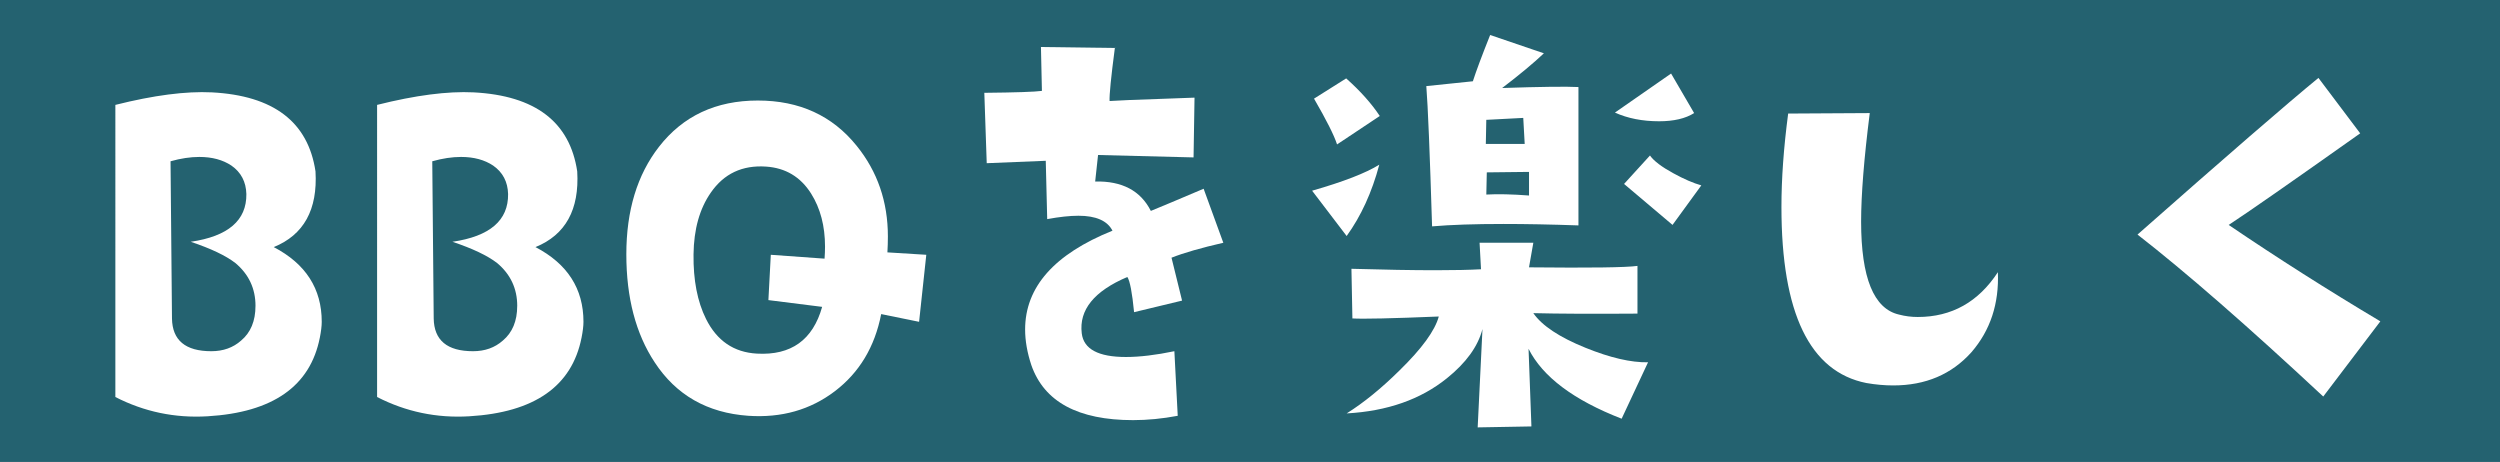
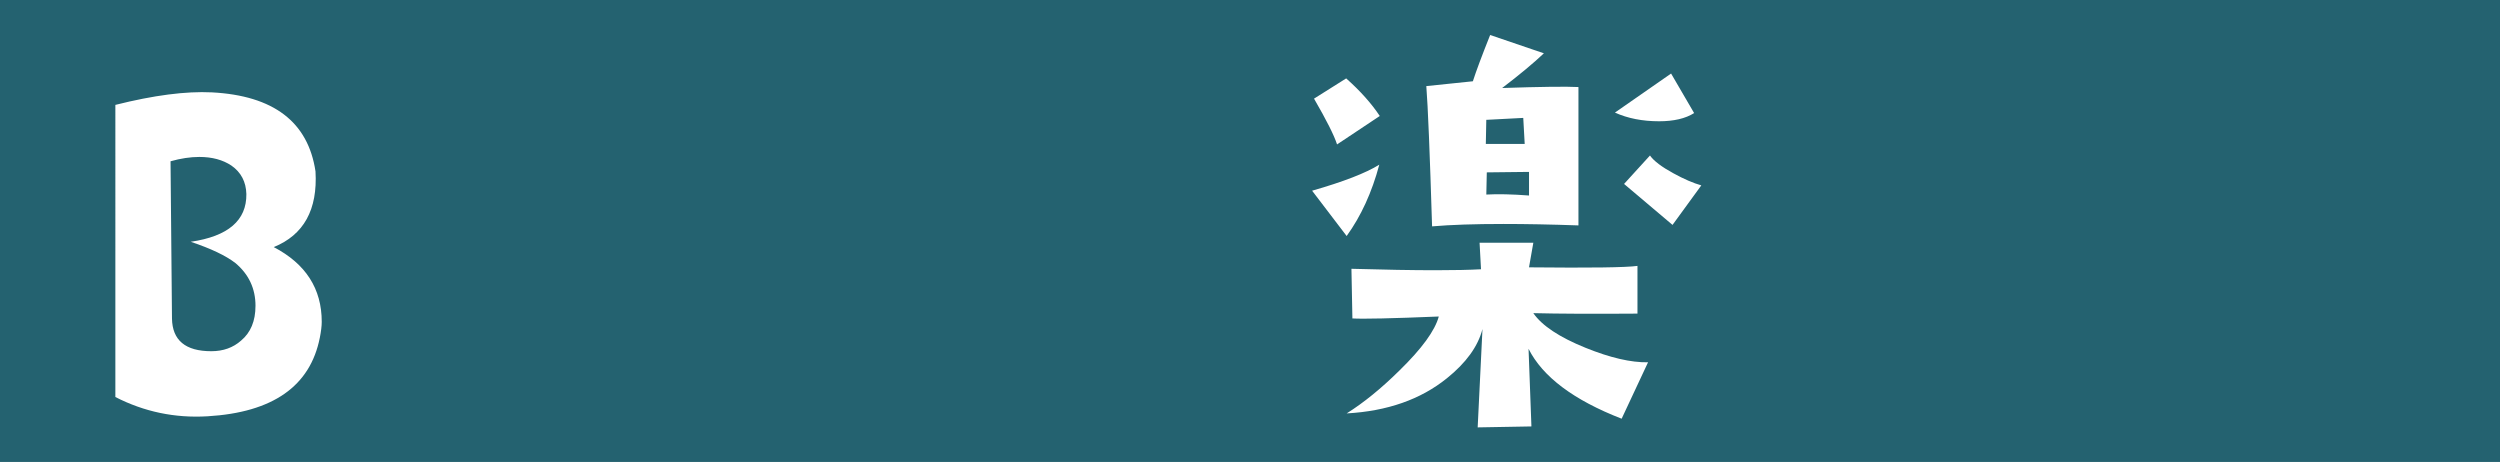
<svg xmlns="http://www.w3.org/2000/svg" id="uuid-1b7288e0-185a-4a6a-a864-8bd2536ef108" viewBox="0 0 184 34">
  <rect x="0" y="0" width="184" height="34" fill="#333333" stroke="none" />
  <polyline points="184 34 0 34 0 0 184 0" style="fill:#00cfff; opacity:.3; stroke-width:0px;" />
  <path d="m23.538,24.856c-.706,3.571-3.462,5.499-8.265,5.783-2.402.142-4.662-.331-6.782-1.419V7.72c2.826-.71,5.192-1.017,7.1-.922,4.544.237,7.087,2.176,7.63,5.818.164,2.815-.86,4.671-3.073,5.57,2.354,1.23,3.532,3.063,3.532,5.499,0,.307-.048.698-.141,1.171Zm-4.733-2.342c0-1.277-.495-2.33-1.484-3.158-.706-.544-1.801-1.064-3.285-1.561,2.755-.402,4.12-1.573,4.097-3.512-.024-.899-.389-1.597-1.095-2.093-.636-.426-1.425-.639-2.367-.639-.659,0-1.366.106-2.119.319l.106,11.566c.023,1.608.989,2.413,2.896,2.413.871,0,1.601-.26,2.19-.781.706-.591,1.06-1.443,1.06-2.554Z" style="fill:#fff; stroke-width:0px;" />
-   <path d="m42.801,24.856c-.706,3.571-3.462,5.499-8.265,5.783-2.402.142-4.662-.331-6.782-1.419V7.72c2.826-.71,5.192-1.017,7.1-.922,4.544.237,7.087,2.176,7.63,5.818.164,2.815-.86,4.671-3.073,5.57,2.354,1.23,3.532,3.063,3.532,5.499,0,.307-.048.698-.141,1.171Zm-4.733-2.342c0-1.277-.495-2.33-1.484-3.158-.706-.544-1.801-1.064-3.285-1.561,2.755-.402,4.12-1.573,4.097-3.512-.024-.899-.389-1.597-1.095-2.093-.636-.426-1.425-.639-2.367-.639-.659,0-1.366.106-2.119.319l.106,11.566c.023,1.608.989,2.413,2.896,2.413.871,0,1.601-.26,2.19-.781.706-.591,1.06-1.443,1.06-2.554Z" style="fill:#fff; stroke-width:0px;" />
-   <path d="m68.175,18.754l-.53,4.931-2.79-.568c-.471,2.413-1.607,4.305-3.409,5.676s-3.927,1.975-6.376,1.809c-3.015-.213-5.311-1.526-6.888-3.938-1.39-2.105-2.084-4.754-2.084-7.947,0-3.217.8-5.854,2.402-7.912,1.766-2.271,4.191-3.406,7.276-3.406,3.061,0,5.487,1.112,7.276,3.335,1.531,1.892,2.296,4.115,2.296,6.67,0,.378-.012.769-.035,1.171l2.861.177Zm-7.488.284c.023-.307.035-.603.035-.887,0-1.514-.341-2.815-1.024-3.903-.777-1.23-1.884-1.892-3.32-1.987-1.743-.118-3.097.52-4.062,1.916-.825,1.183-1.249,2.696-1.272,4.541-.024,1.892.283,3.477.918,4.754.8,1.608,2.049,2.46,3.744,2.554,2.52.142,4.12-1.005,4.804-3.441l-3.956-.497.177-3.335,3.956.284Z" style="fill:#fff; stroke-width:0px;" />
-   <path d="m90.038,17.867c-1.648.378-2.92.745-3.815,1.1.212.851.471,1.904.777,3.158l-3.532.851c-.141-1.443-.306-2.306-.495-2.59-2.449,1.041-3.567,2.424-3.356,4.151.141,1.159,1.224,1.738,3.25,1.738,1.012,0,2.202-.142,3.567-.426l.247,4.754c-1.13.213-2.225.319-3.285.319-4.05,0-6.547-1.348-7.488-4.045-.306-.922-.459-1.798-.459-2.625,0-3.122,2.142-5.546,6.429-7.273-.377-.733-1.213-1.1-2.508-1.1-.636,0-1.401.083-2.296.248l-.106-4.293c-1.107.047-2.555.106-4.345.177l-.177-5.18c2.331-.024,3.744-.071,4.239-.142l-.071-3.229,5.44.071c-.283,2.152-.412,3.453-.389,3.903l1.413-.071,4.839-.177-.071,4.399-7.029-.177c-.024.213-.094.863-.212,1.951,1.978-.047,3.343.674,4.097,2.164.754-.307,2.049-.851,3.885-1.632l1.448,3.974Z" style="fill:#fff; stroke-width:0px;" />
  <path d="m101.516,12.12c-.542,2.034-1.342,3.784-2.402,5.251l-2.543-3.335c2.308-.662,3.956-1.301,4.945-1.916Zm.035-3.583l-3.144,2.093c-.212-.662-.777-1.786-1.695-3.37l2.367-1.49c1.036.922,1.86,1.845,2.473,2.767Zm19.745,18.129l-1.943,4.151c-3.532-1.372-5.816-3.087-6.852-5.144l.212,5.712-3.956.071.353-7.238c-.33,1.277-1.201,2.483-2.614,3.619-1.931,1.561-4.392,2.424-7.382,2.59,1.248-.781,2.543-1.833,3.885-3.158,1.648-1.608,2.614-2.933,2.896-3.974-3.462.142-5.581.189-6.358.142l-.071-3.654c2.449.071,4.509.106,6.181.106,1.389,0,2.508-.024,3.356-.071l-.106-1.951h3.956l-.318,1.809c4.498.047,7.158.012,7.983-.106v3.512c-3.273.024-5.828.012-7.665-.035.636.922,1.919,1.774,3.85,2.554,1.813.733,3.343,1.088,4.592,1.064Zm-5.122-10.076c-2.049-.071-3.885-.106-5.51-.106-2.143,0-3.898.059-5.263.177-.165-5.393-.306-8.834-.424-10.324l3.426-.355c.235-.733.659-1.869,1.272-3.406l3.956,1.348c-.777.733-1.801,1.585-3.073,2.554,2.849-.095,4.721-.118,5.616-.071v10.182Zm-3.956-5.996l-.106-1.916-2.72.142-.035,1.774h2.861Zm.318,3.796v-1.738l-3.108.035-.035,1.632c.848-.047,1.895-.024,3.144.071Zm12.151-6.067c-.636.402-1.496.603-2.578.603-1.224,0-2.308-.213-3.25-.639l4.133-2.874,1.695,2.909Zm.53,5.322l-2.119,2.909-3.567-3.016,1.907-2.093c.283.402.86.84,1.731,1.313.777.426,1.46.721,2.049.887Z" style="fill:#fff; stroke-width:0px;" />
-   <path d="m147.044,20.031c.094,2.318-.553,4.281-1.943,5.889-1.46,1.632-3.379,2.448-5.757,2.448-.636,0-1.295-.059-1.978-.177-4.168-.828-6.252-5.144-6.252-12.95,0-2.081.164-4.376.495-6.883l6.005-.035c-.424,3.359-.636,6.019-.636,7.983,0,4.139.93,6.422,2.79,6.847.447.118.906.177,1.378.177,2.496,0,4.462-1.1,5.899-3.299Z" style="fill:#fff; stroke-width:0px;" />
-   <path d="m175.194,23.65l-4.203,5.535c-5.558-5.18-10.114-9.153-13.67-11.921,6.57-5.795,11.008-9.638,13.316-11.53l3.073,4.08c-5.11,3.619-8.336,5.866-9.678,6.741,3.555,2.413,7.276,4.778,11.162,7.096Z" style="fill:#fff; stroke-width:0px;" />
</svg>